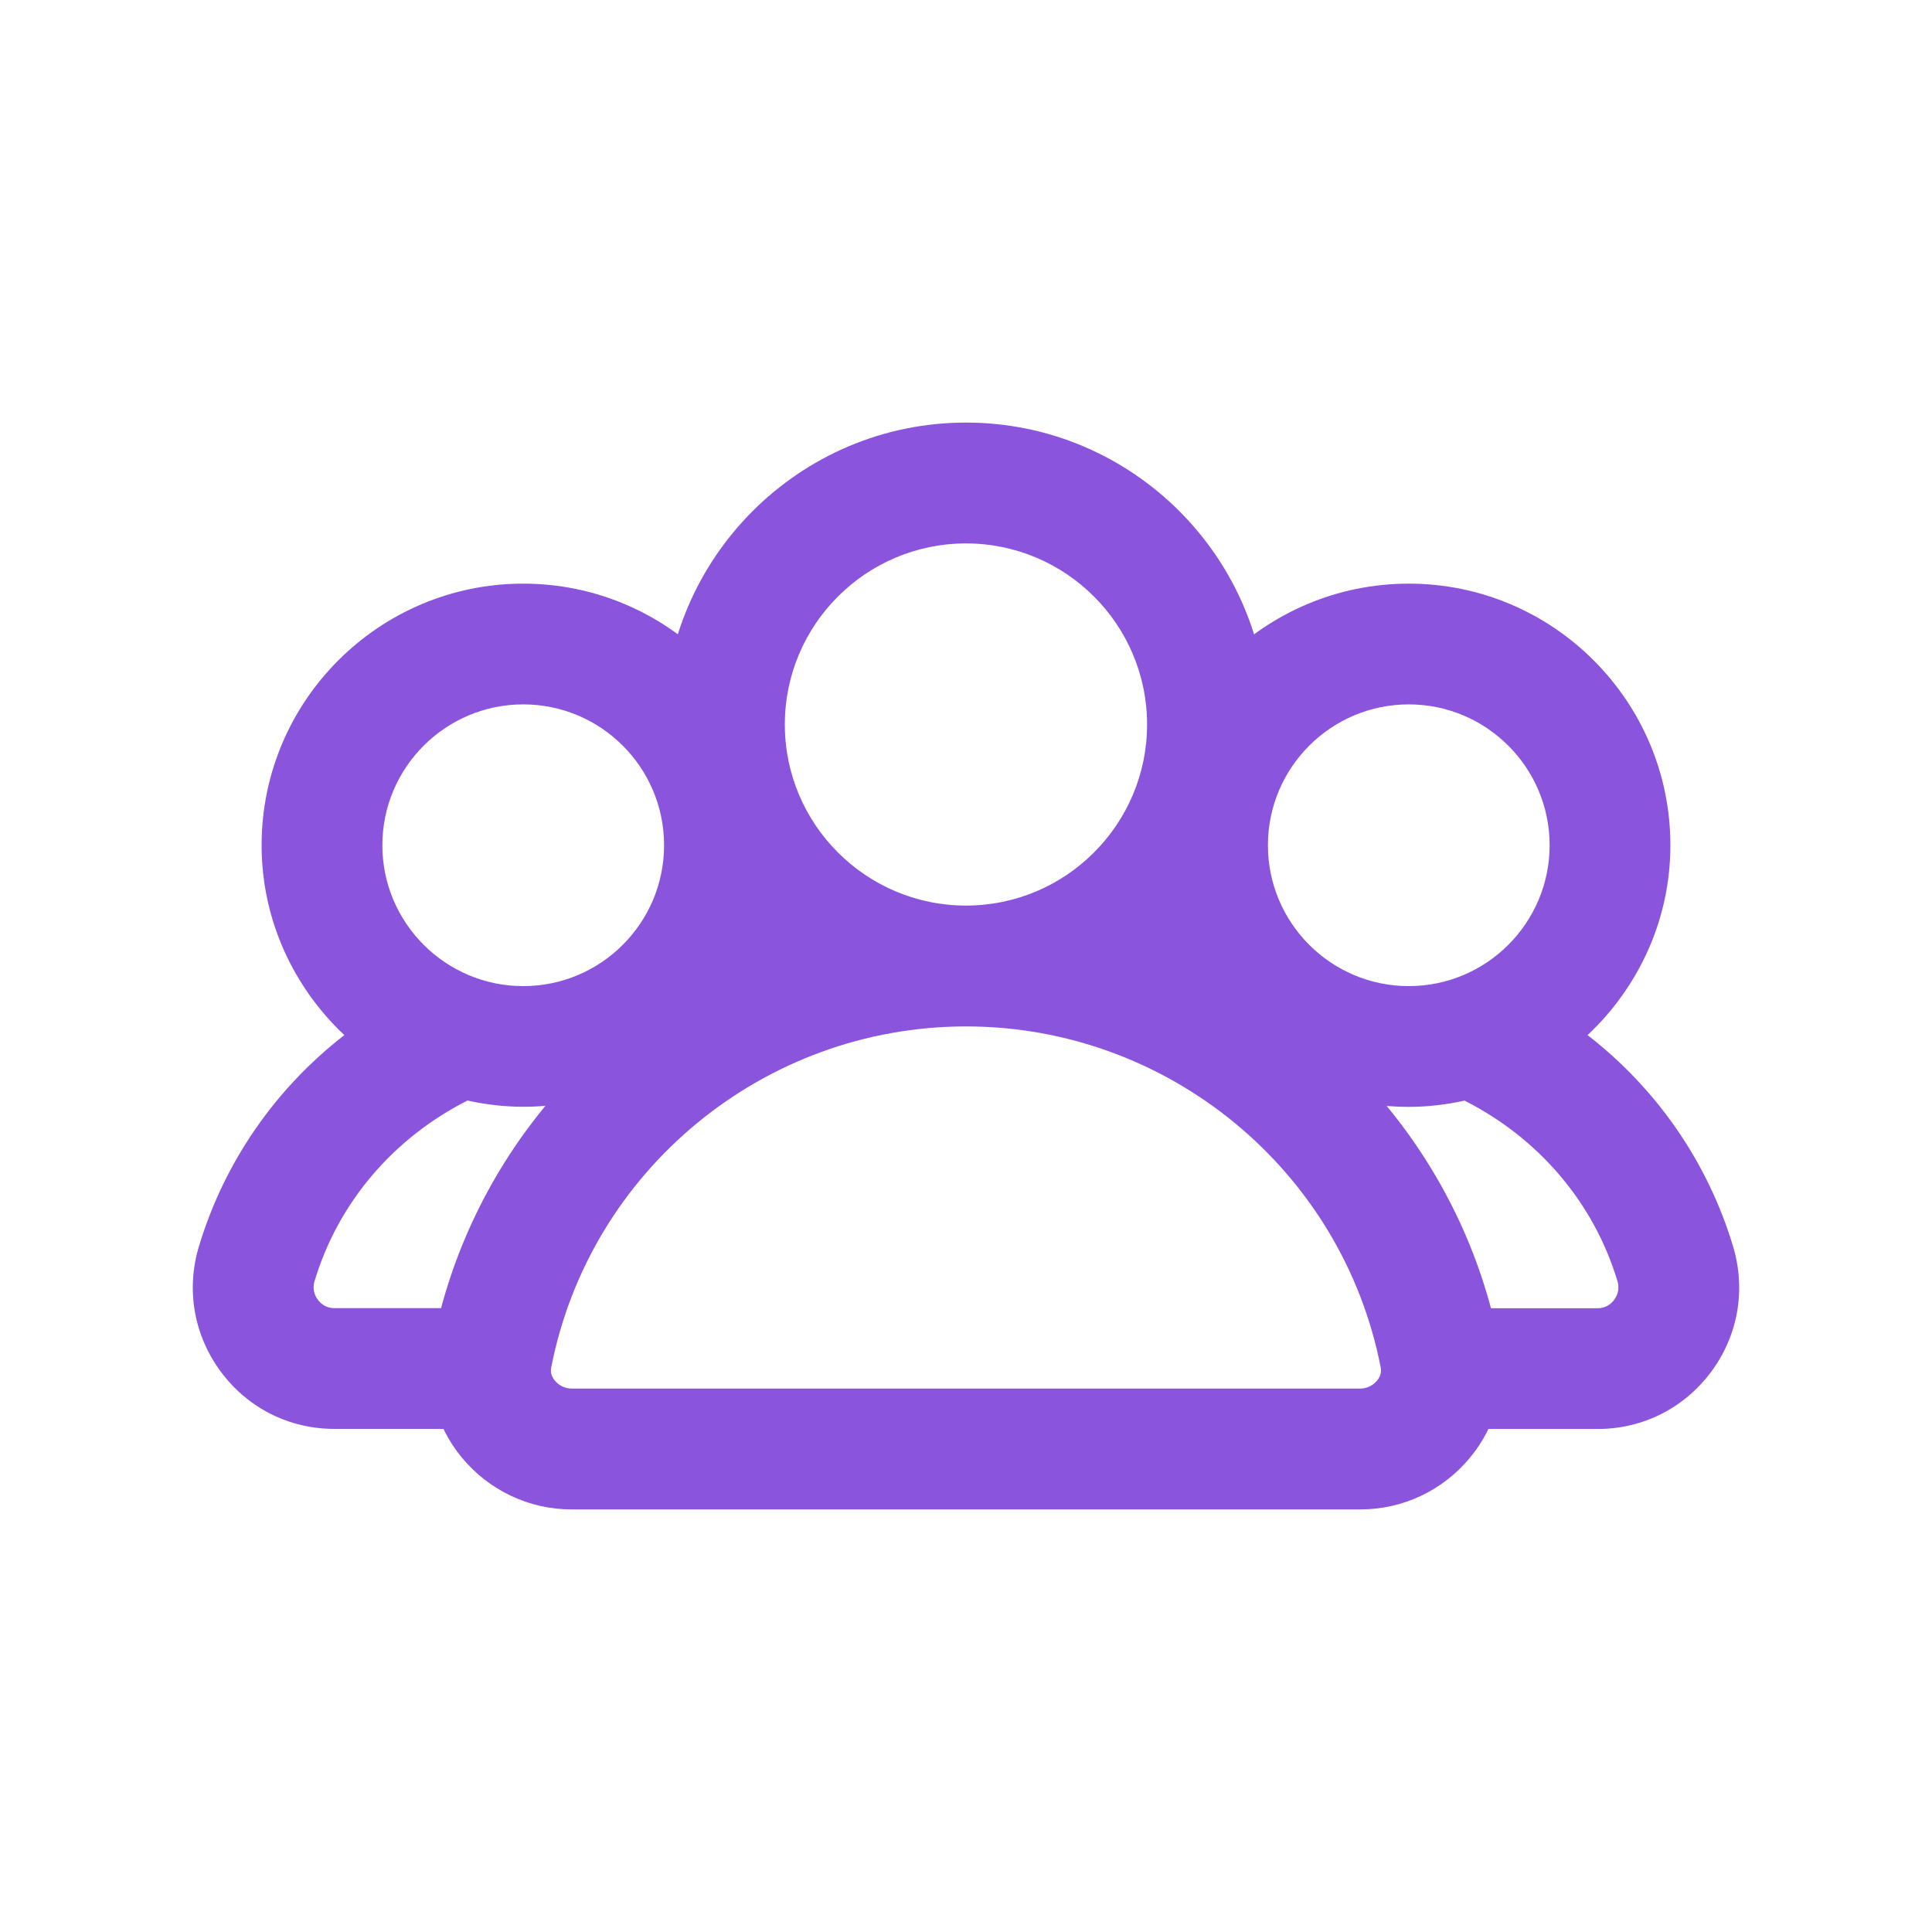
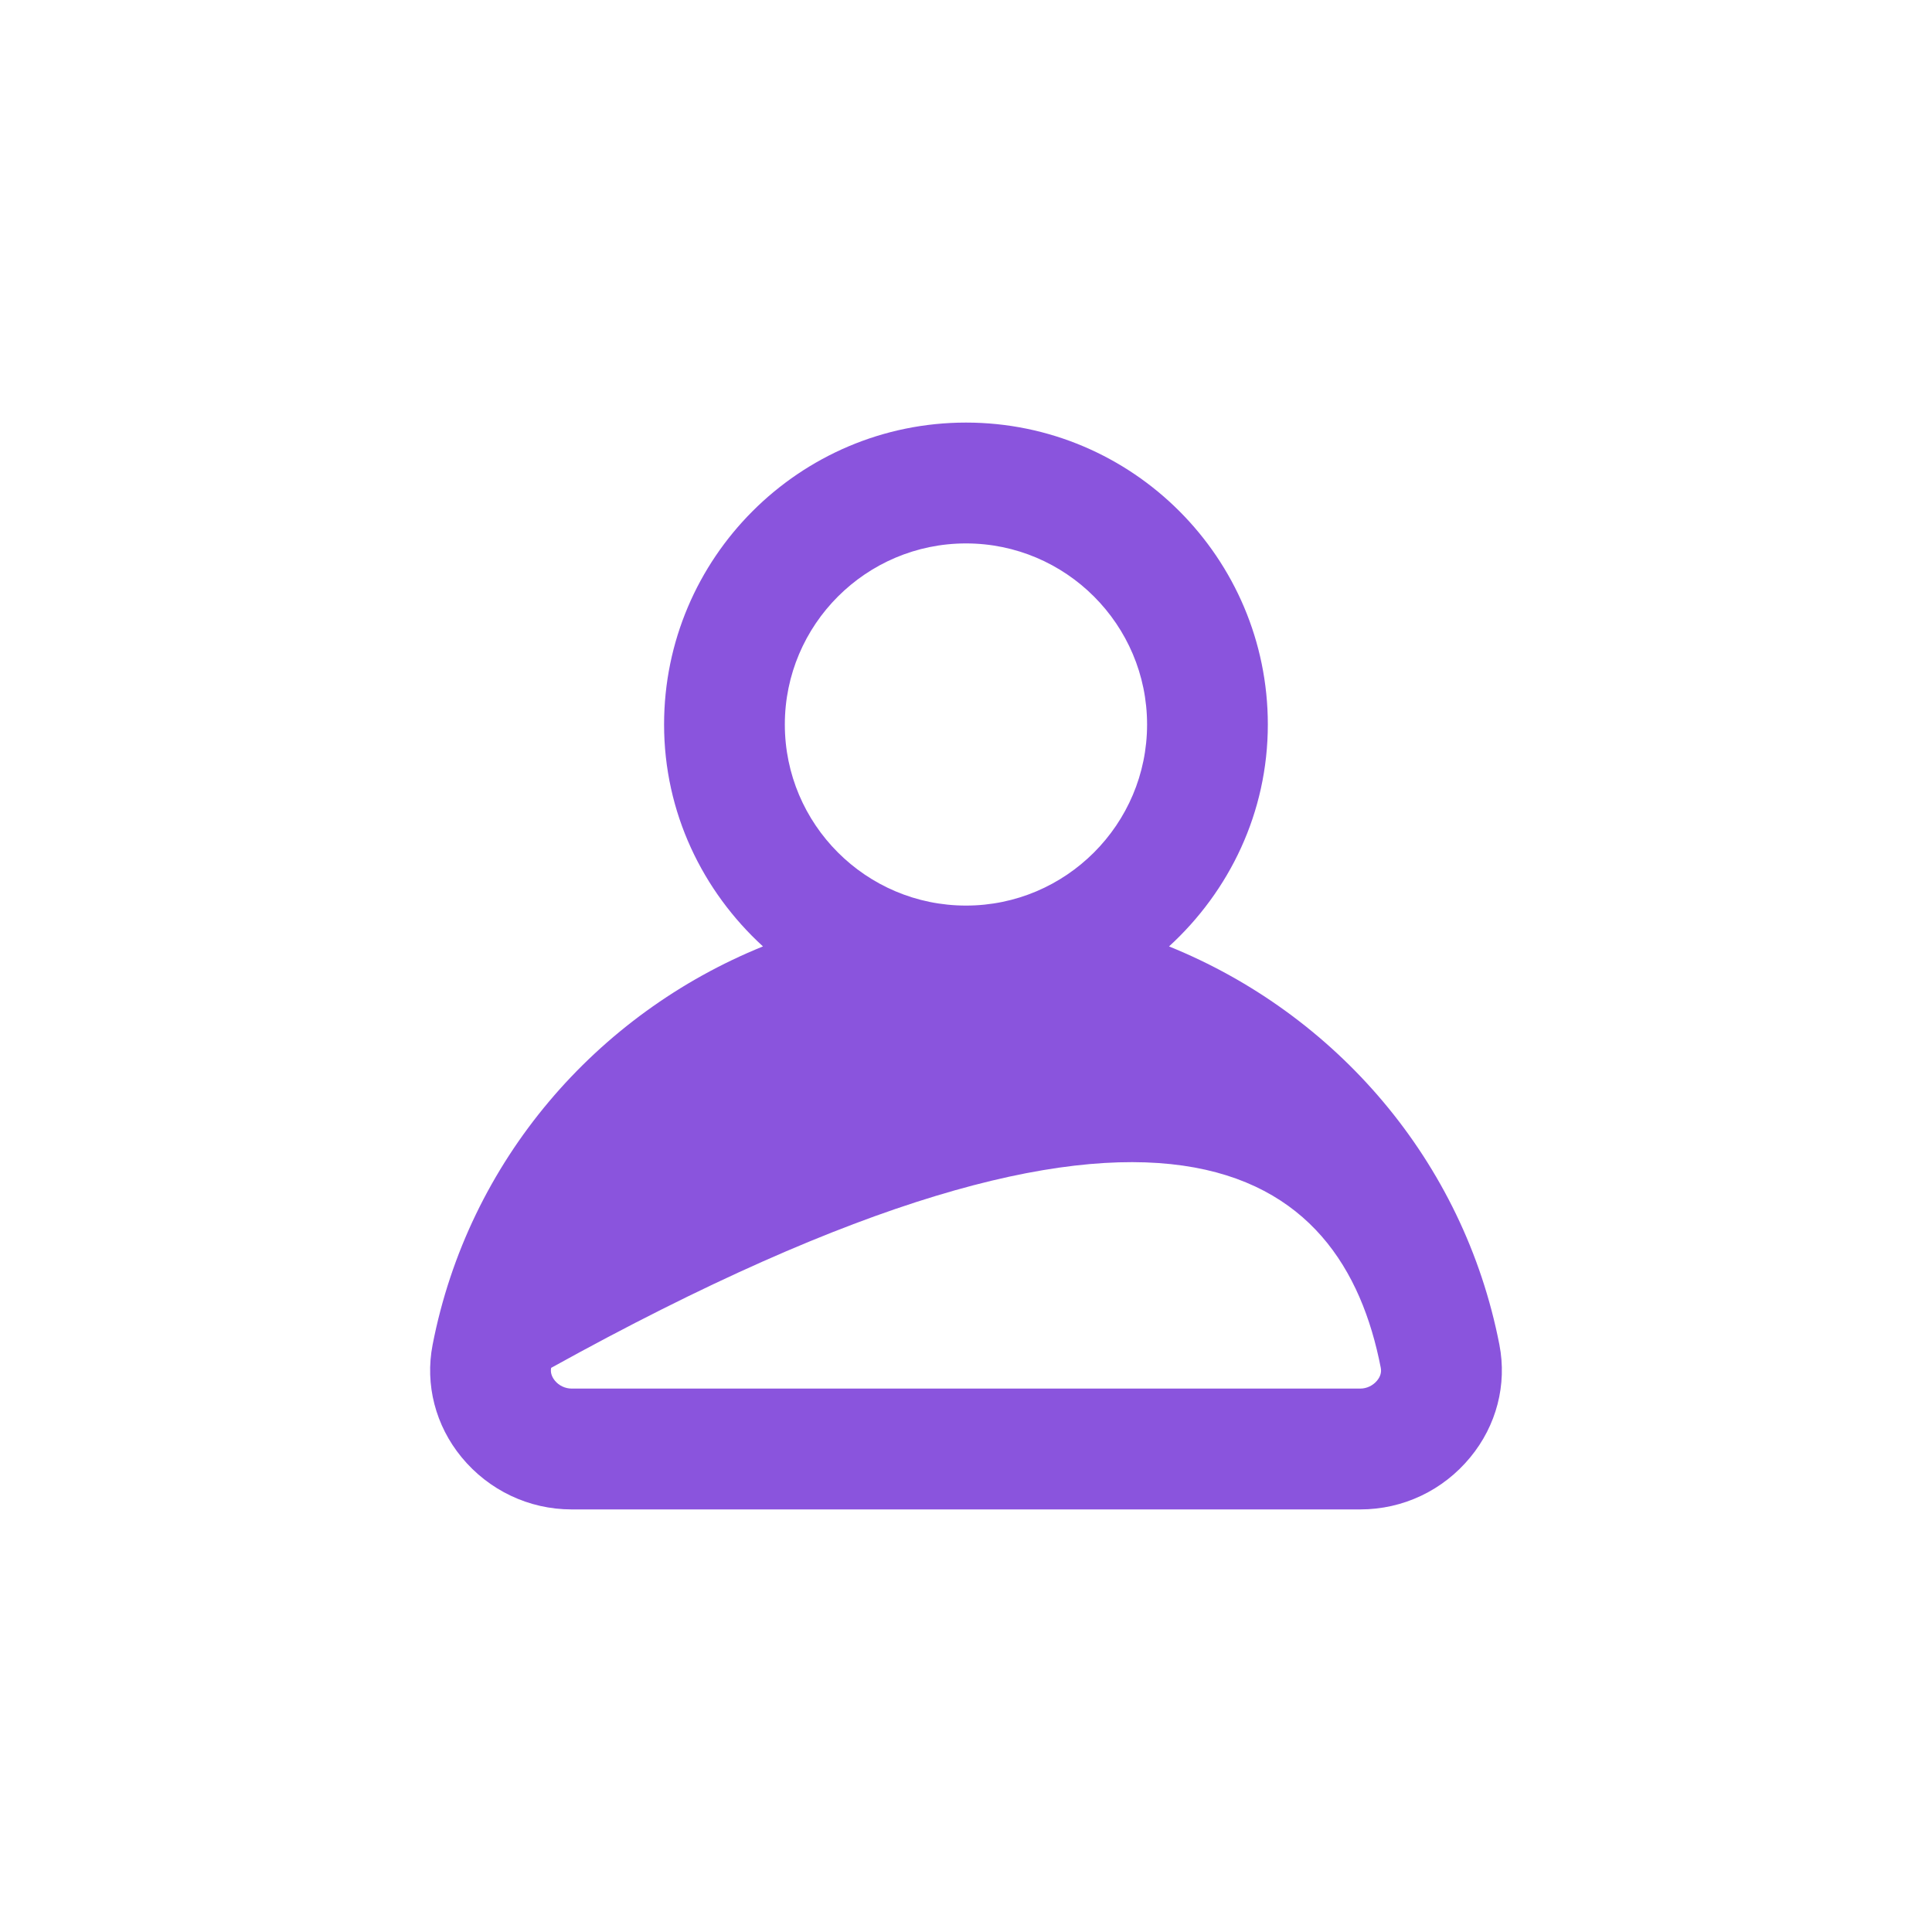
<svg xmlns="http://www.w3.org/2000/svg" width="22" height="22" viewBox="0 0 22 22" fill="none">
-   <path d="M19.736 14.197C19.445 13.227 18.86 12.393 18.078 11.787C18.655 11.244 19.021 10.478 19.021 9.625C19.021 7.982 17.684 6.646 16.042 6.646C14.399 6.646 13.062 7.982 13.062 9.625C13.062 11.268 14.399 12.604 16.042 12.604C16.26 12.604 16.472 12.578 16.677 12.533C17.513 12.956 18.148 13.688 18.419 14.591C18.448 14.69 18.408 14.765 18.381 14.801C18.354 14.837 18.296 14.897 18.194 14.897H16.5C16.12 14.897 15.812 15.205 15.812 15.584C15.812 15.964 16.12 16.272 16.5 16.272H18.194C18.706 16.272 19.177 16.035 19.483 15.624C19.791 15.211 19.883 14.691 19.736 14.197ZM14.438 9.625C14.438 8.74 15.157 8.021 16.042 8.021C16.926 8.021 17.646 8.74 17.646 9.625C17.646 10.51 16.926 11.229 16.042 11.229C15.157 11.229 14.438 10.51 14.438 9.625ZM5.958 6.646C4.316 6.646 2.979 7.982 2.979 9.625C2.979 10.478 3.345 11.244 3.921 11.787C3.14 12.393 2.555 13.227 2.264 14.197C2.117 14.691 2.209 15.209 2.517 15.623C2.823 16.034 3.294 16.271 3.806 16.271H5.5C5.879 16.271 6.187 15.963 6.187 15.583C6.187 15.204 5.879 14.896 5.5 14.896H3.806C3.705 14.896 3.646 14.837 3.619 14.8C3.592 14.765 3.552 14.69 3.581 14.591C3.852 13.687 4.487 12.955 5.323 12.532C5.528 12.577 5.74 12.603 5.958 12.603C7.601 12.603 8.937 11.267 8.937 9.624C8.937 7.981 7.601 6.646 5.958 6.646ZM5.958 11.229C5.074 11.229 4.354 10.51 4.354 9.625C4.354 8.74 5.074 8.021 5.958 8.021C6.843 8.021 7.562 8.74 7.562 9.625C7.562 10.51 6.843 11.229 5.958 11.229Z" fill="#8A54DD" />
-   <path d="M17.074 15.313C16.666 13.214 15.206 11.544 13.312 10.777C13.999 10.148 14.437 9.253 14.437 8.25C14.437 6.355 12.896 4.812 11 4.812C9.104 4.812 7.562 6.355 7.562 8.25C7.562 9.253 8.001 10.148 8.688 10.777C6.794 11.544 5.334 13.214 4.926 15.314C4.838 15.767 4.959 16.234 5.257 16.595C5.567 16.971 6.023 17.188 6.509 17.188H15.49C15.976 17.188 16.432 16.972 16.742 16.595C17.041 16.233 17.162 15.767 17.074 15.313ZM8.937 8.25C8.937 7.113 9.862 6.188 11 6.188C12.137 6.188 13.062 7.113 13.062 8.25C13.062 9.387 12.137 10.312 11 10.312C9.862 10.312 8.937 9.387 8.937 8.25ZM15.681 15.721C15.634 15.778 15.563 15.812 15.49 15.812H6.51C6.437 15.812 6.365 15.779 6.318 15.721C6.281 15.675 6.266 15.626 6.276 15.576C6.714 13.323 8.701 11.688 11 11.688C13.299 11.688 15.286 13.323 15.723 15.575C15.733 15.626 15.719 15.675 15.681 15.721Z" fill="#8A54DD" />
+   <path d="M17.074 15.313C16.666 13.214 15.206 11.544 13.312 10.777C13.999 10.148 14.437 9.253 14.437 8.25C14.437 6.355 12.896 4.812 11 4.812C9.104 4.812 7.562 6.355 7.562 8.25C7.562 9.253 8.001 10.148 8.688 10.777C6.794 11.544 5.334 13.214 4.926 15.314C4.838 15.767 4.959 16.234 5.257 16.595C5.567 16.971 6.023 17.188 6.509 17.188H15.49C15.976 17.188 16.432 16.972 16.742 16.595C17.041 16.233 17.162 15.767 17.074 15.313ZM8.937 8.25C8.937 7.113 9.862 6.188 11 6.188C12.137 6.188 13.062 7.113 13.062 8.25C13.062 9.387 12.137 10.312 11 10.312C9.862 10.312 8.937 9.387 8.937 8.25ZM15.681 15.721C15.634 15.778 15.563 15.812 15.49 15.812H6.51C6.437 15.812 6.365 15.779 6.318 15.721C6.281 15.675 6.266 15.626 6.276 15.576C13.299 11.688 15.286 13.323 15.723 15.575C15.733 15.626 15.719 15.675 15.681 15.721Z" fill="#8A54DD" />
</svg>